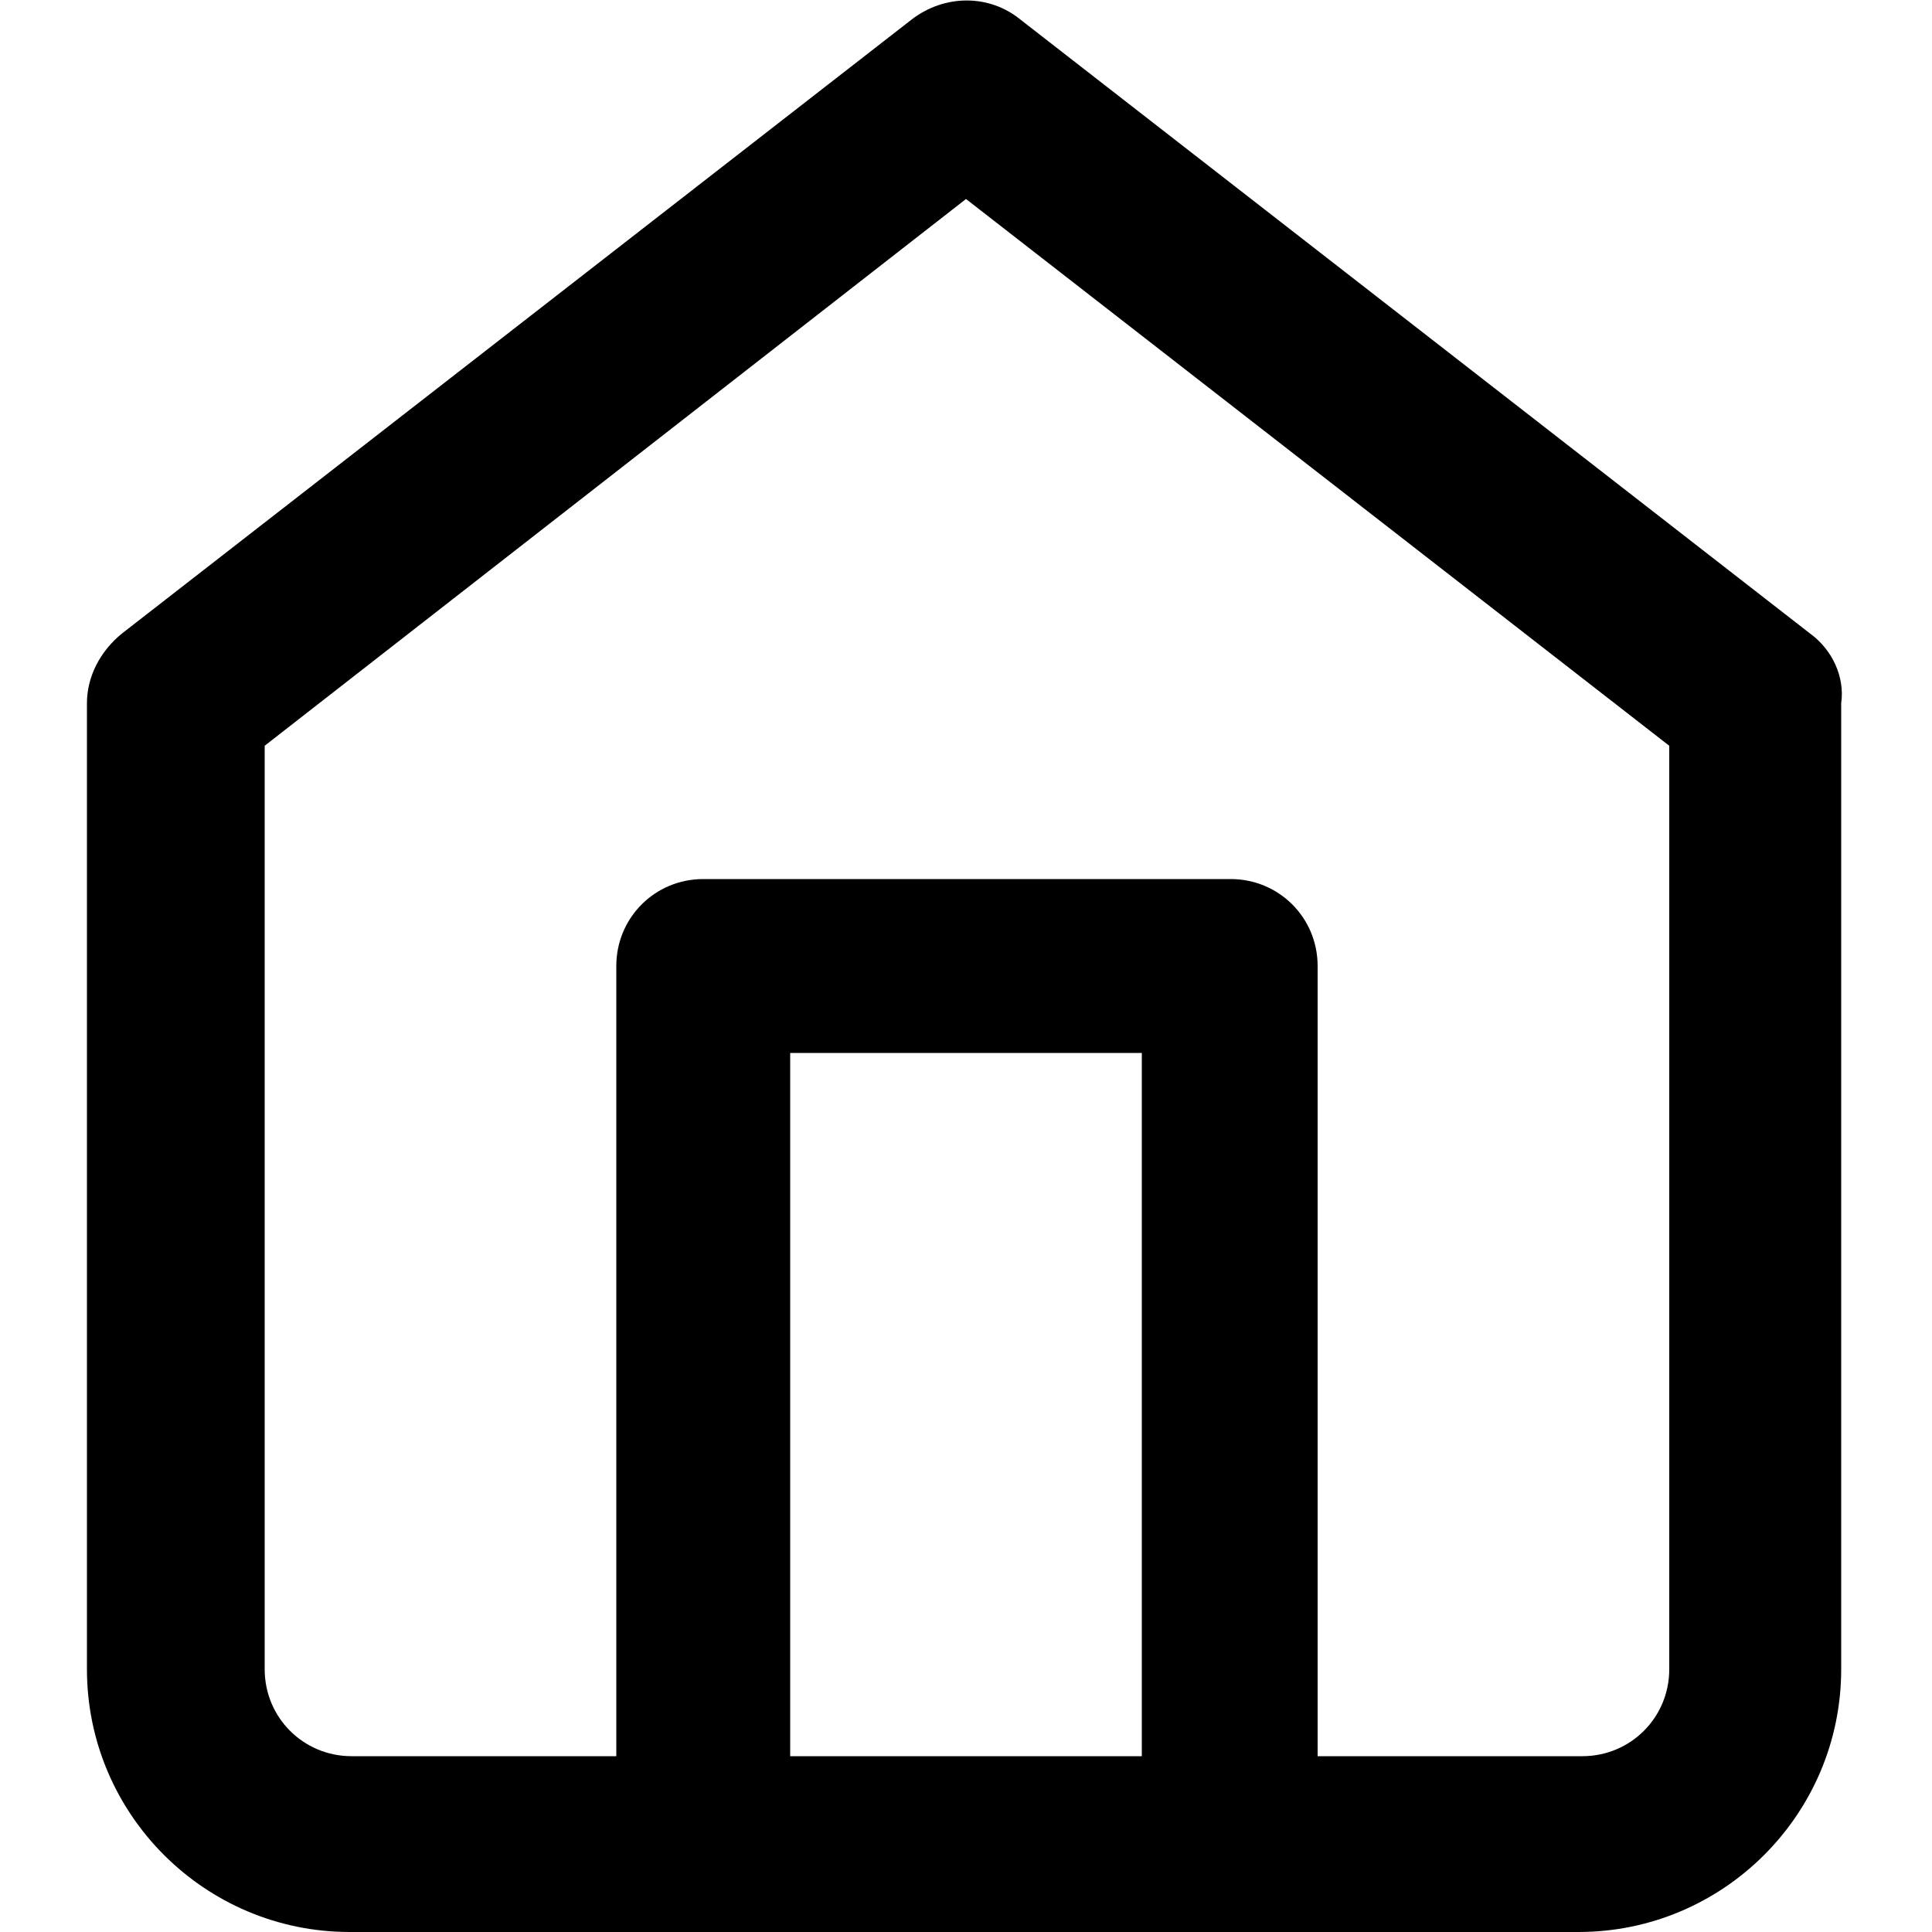
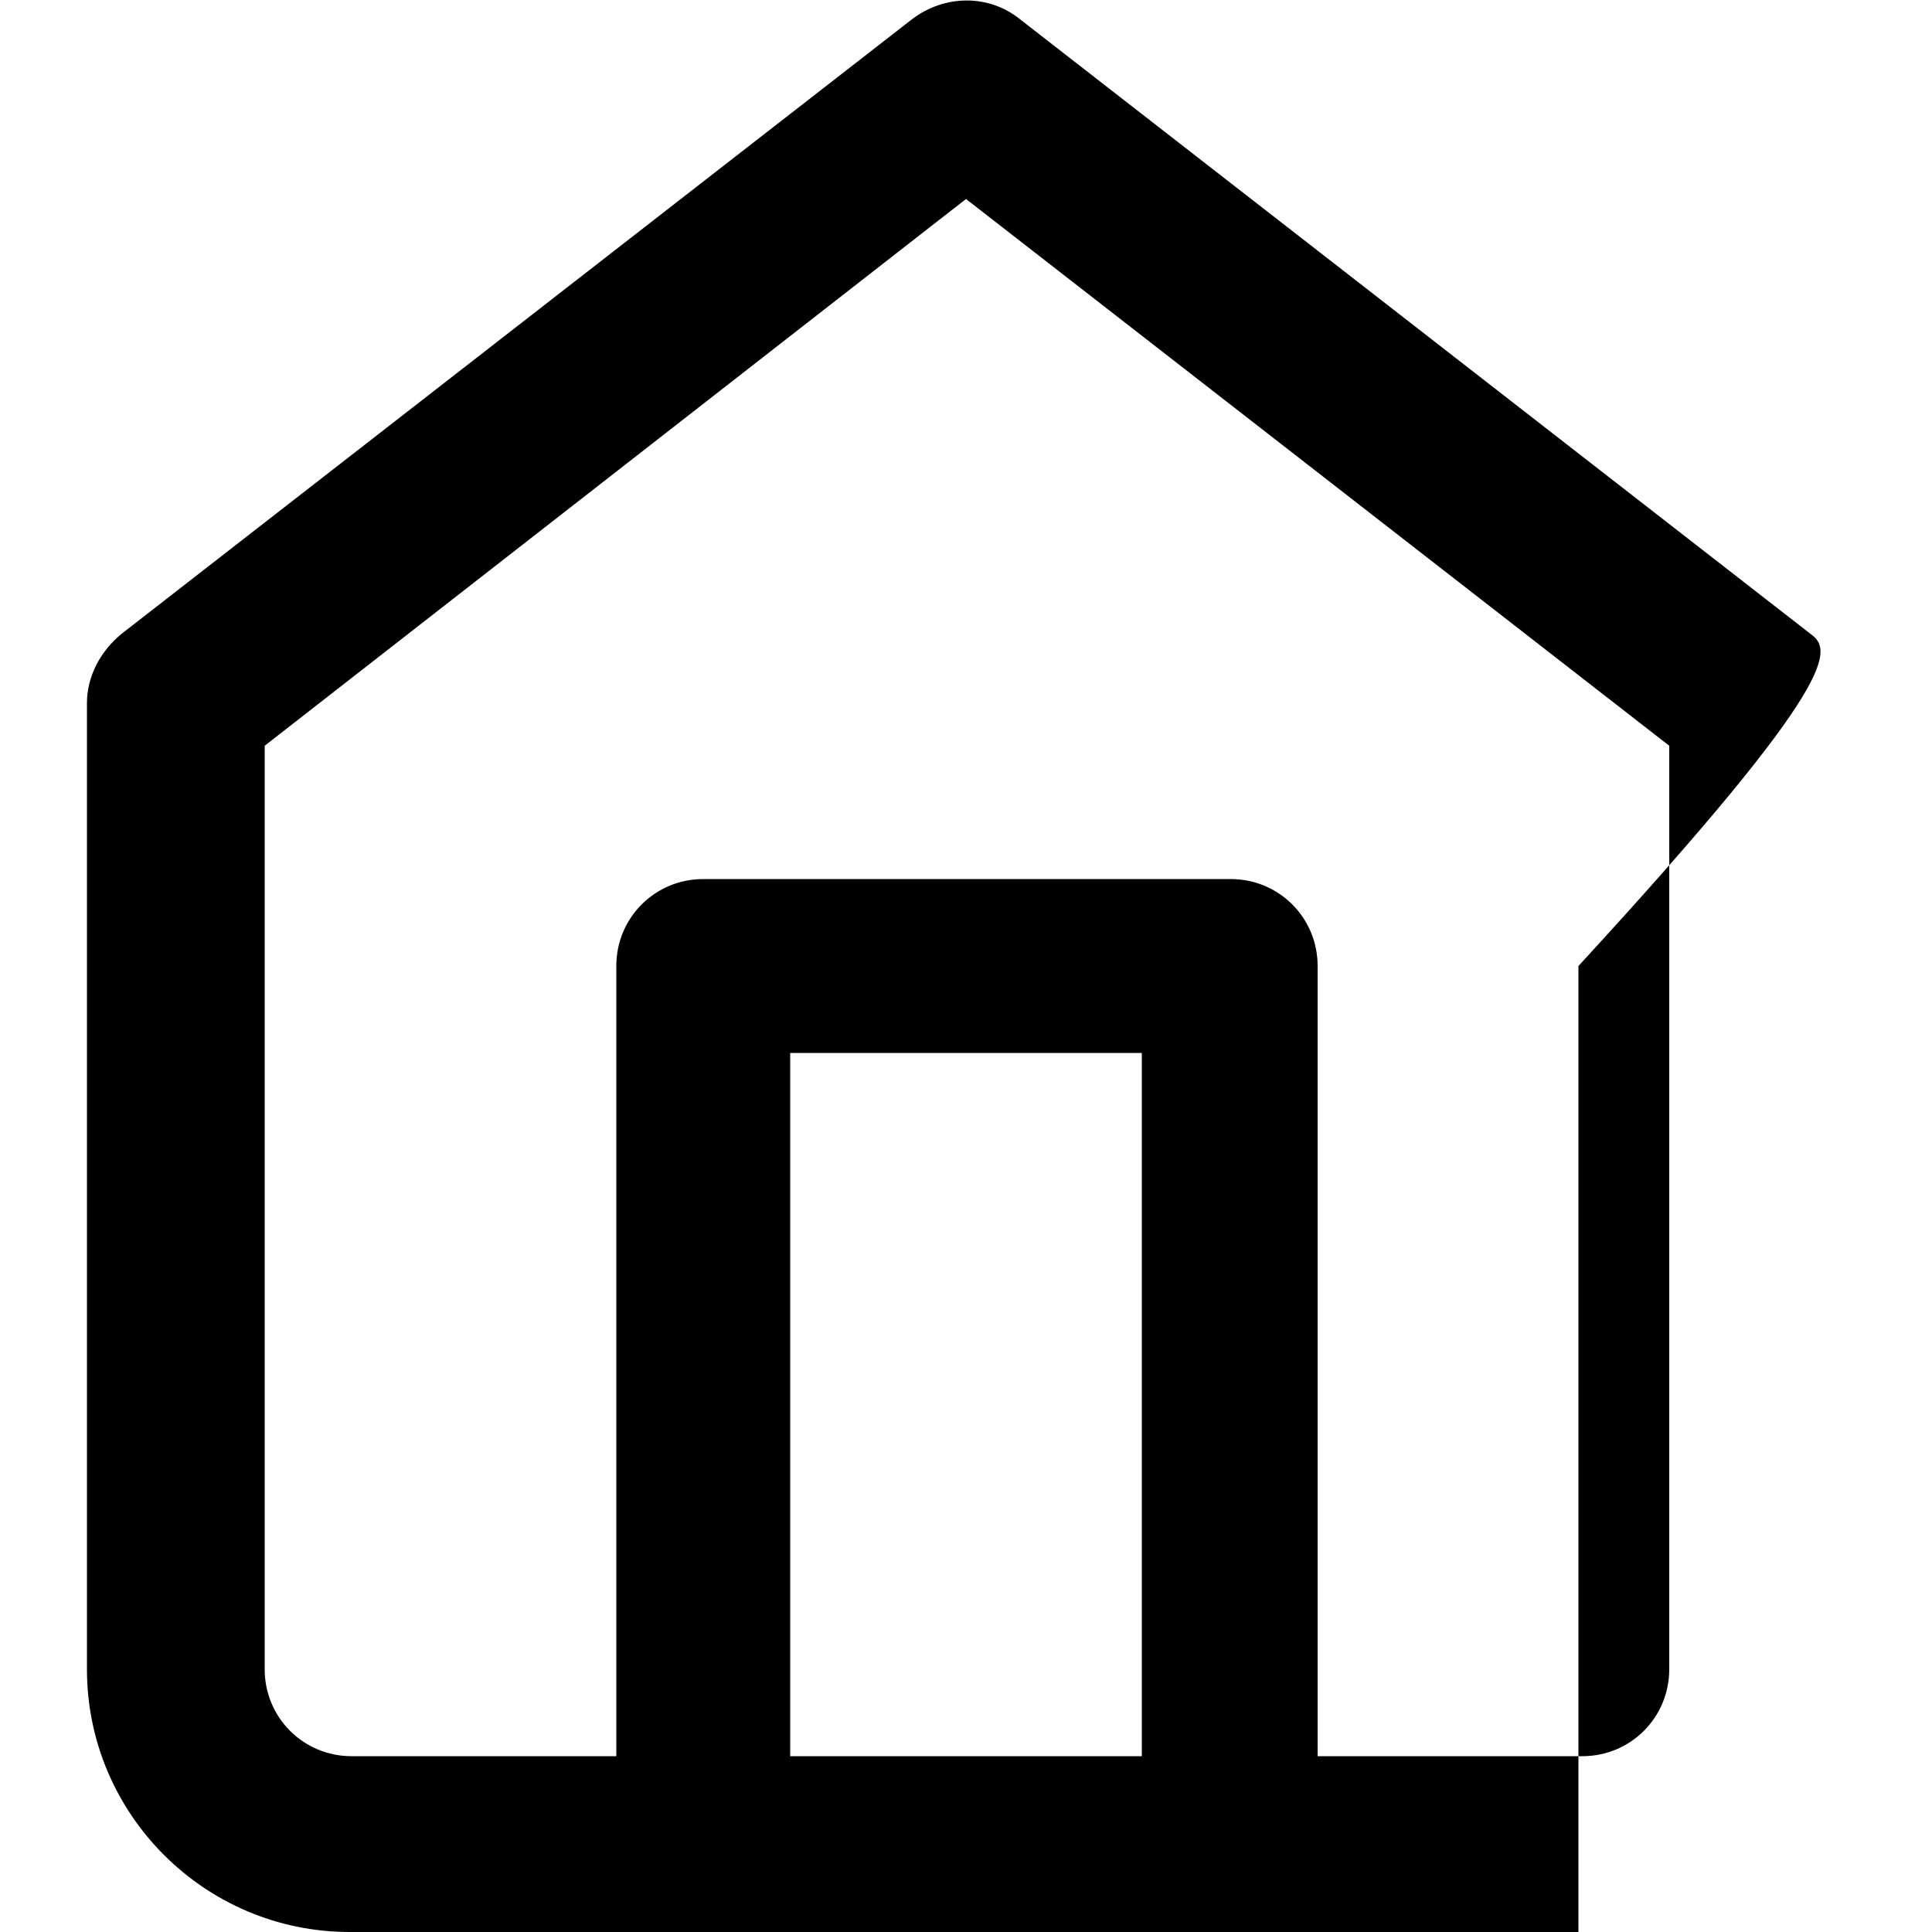
<svg xmlns="http://www.w3.org/2000/svg" version="1.1" id="Calque_1" x="0px" y="0px" viewBox="0 0 100 100" style="enable-background:new 0 0 100 100;" xml:space="preserve">
  <desc>Created with Sketch.</desc>
-   <path d="M93.7,32.8L52.8,1c-1.6-1.3-3.9-1.3-5.6,0L6.3,32.8c-1.1,0.9-1.8,2.2-1.8,3.6v50c0,7.5,6.1,13.6,13.6,13.6h63.6  c7.5,0,13.6-6.1,13.6-13.6v-50C95.5,35,94.8,33.6,93.7,32.8z M59.1,90.9H40.9V54.5h18.2V90.9z M86.4,86.4c0,2.5-2,4.5-4.5,4.5H68.2  V50c0-2.5-2-4.5-4.5-4.5H36.4c-2.5,0-4.5,2-4.5,4.5v40.9H18.2c-2.5,0-4.5-2-4.5-4.5V38.6L50,10.3l36.4,28.3V86.4z" />
+   <path d="M93.7,32.8L52.8,1c-1.6-1.3-3.9-1.3-5.6,0L6.3,32.8c-1.1,0.9-1.8,2.2-1.8,3.6v50c0,7.5,6.1,13.6,13.6,13.6h63.6  v-50C95.5,35,94.8,33.6,93.7,32.8z M59.1,90.9H40.9V54.5h18.2V90.9z M86.4,86.4c0,2.5-2,4.5-4.5,4.5H68.2  V50c0-2.5-2-4.5-4.5-4.5H36.4c-2.5,0-4.5,2-4.5,4.5v40.9H18.2c-2.5,0-4.5-2-4.5-4.5V38.6L50,10.3l36.4,28.3V86.4z" />
</svg>